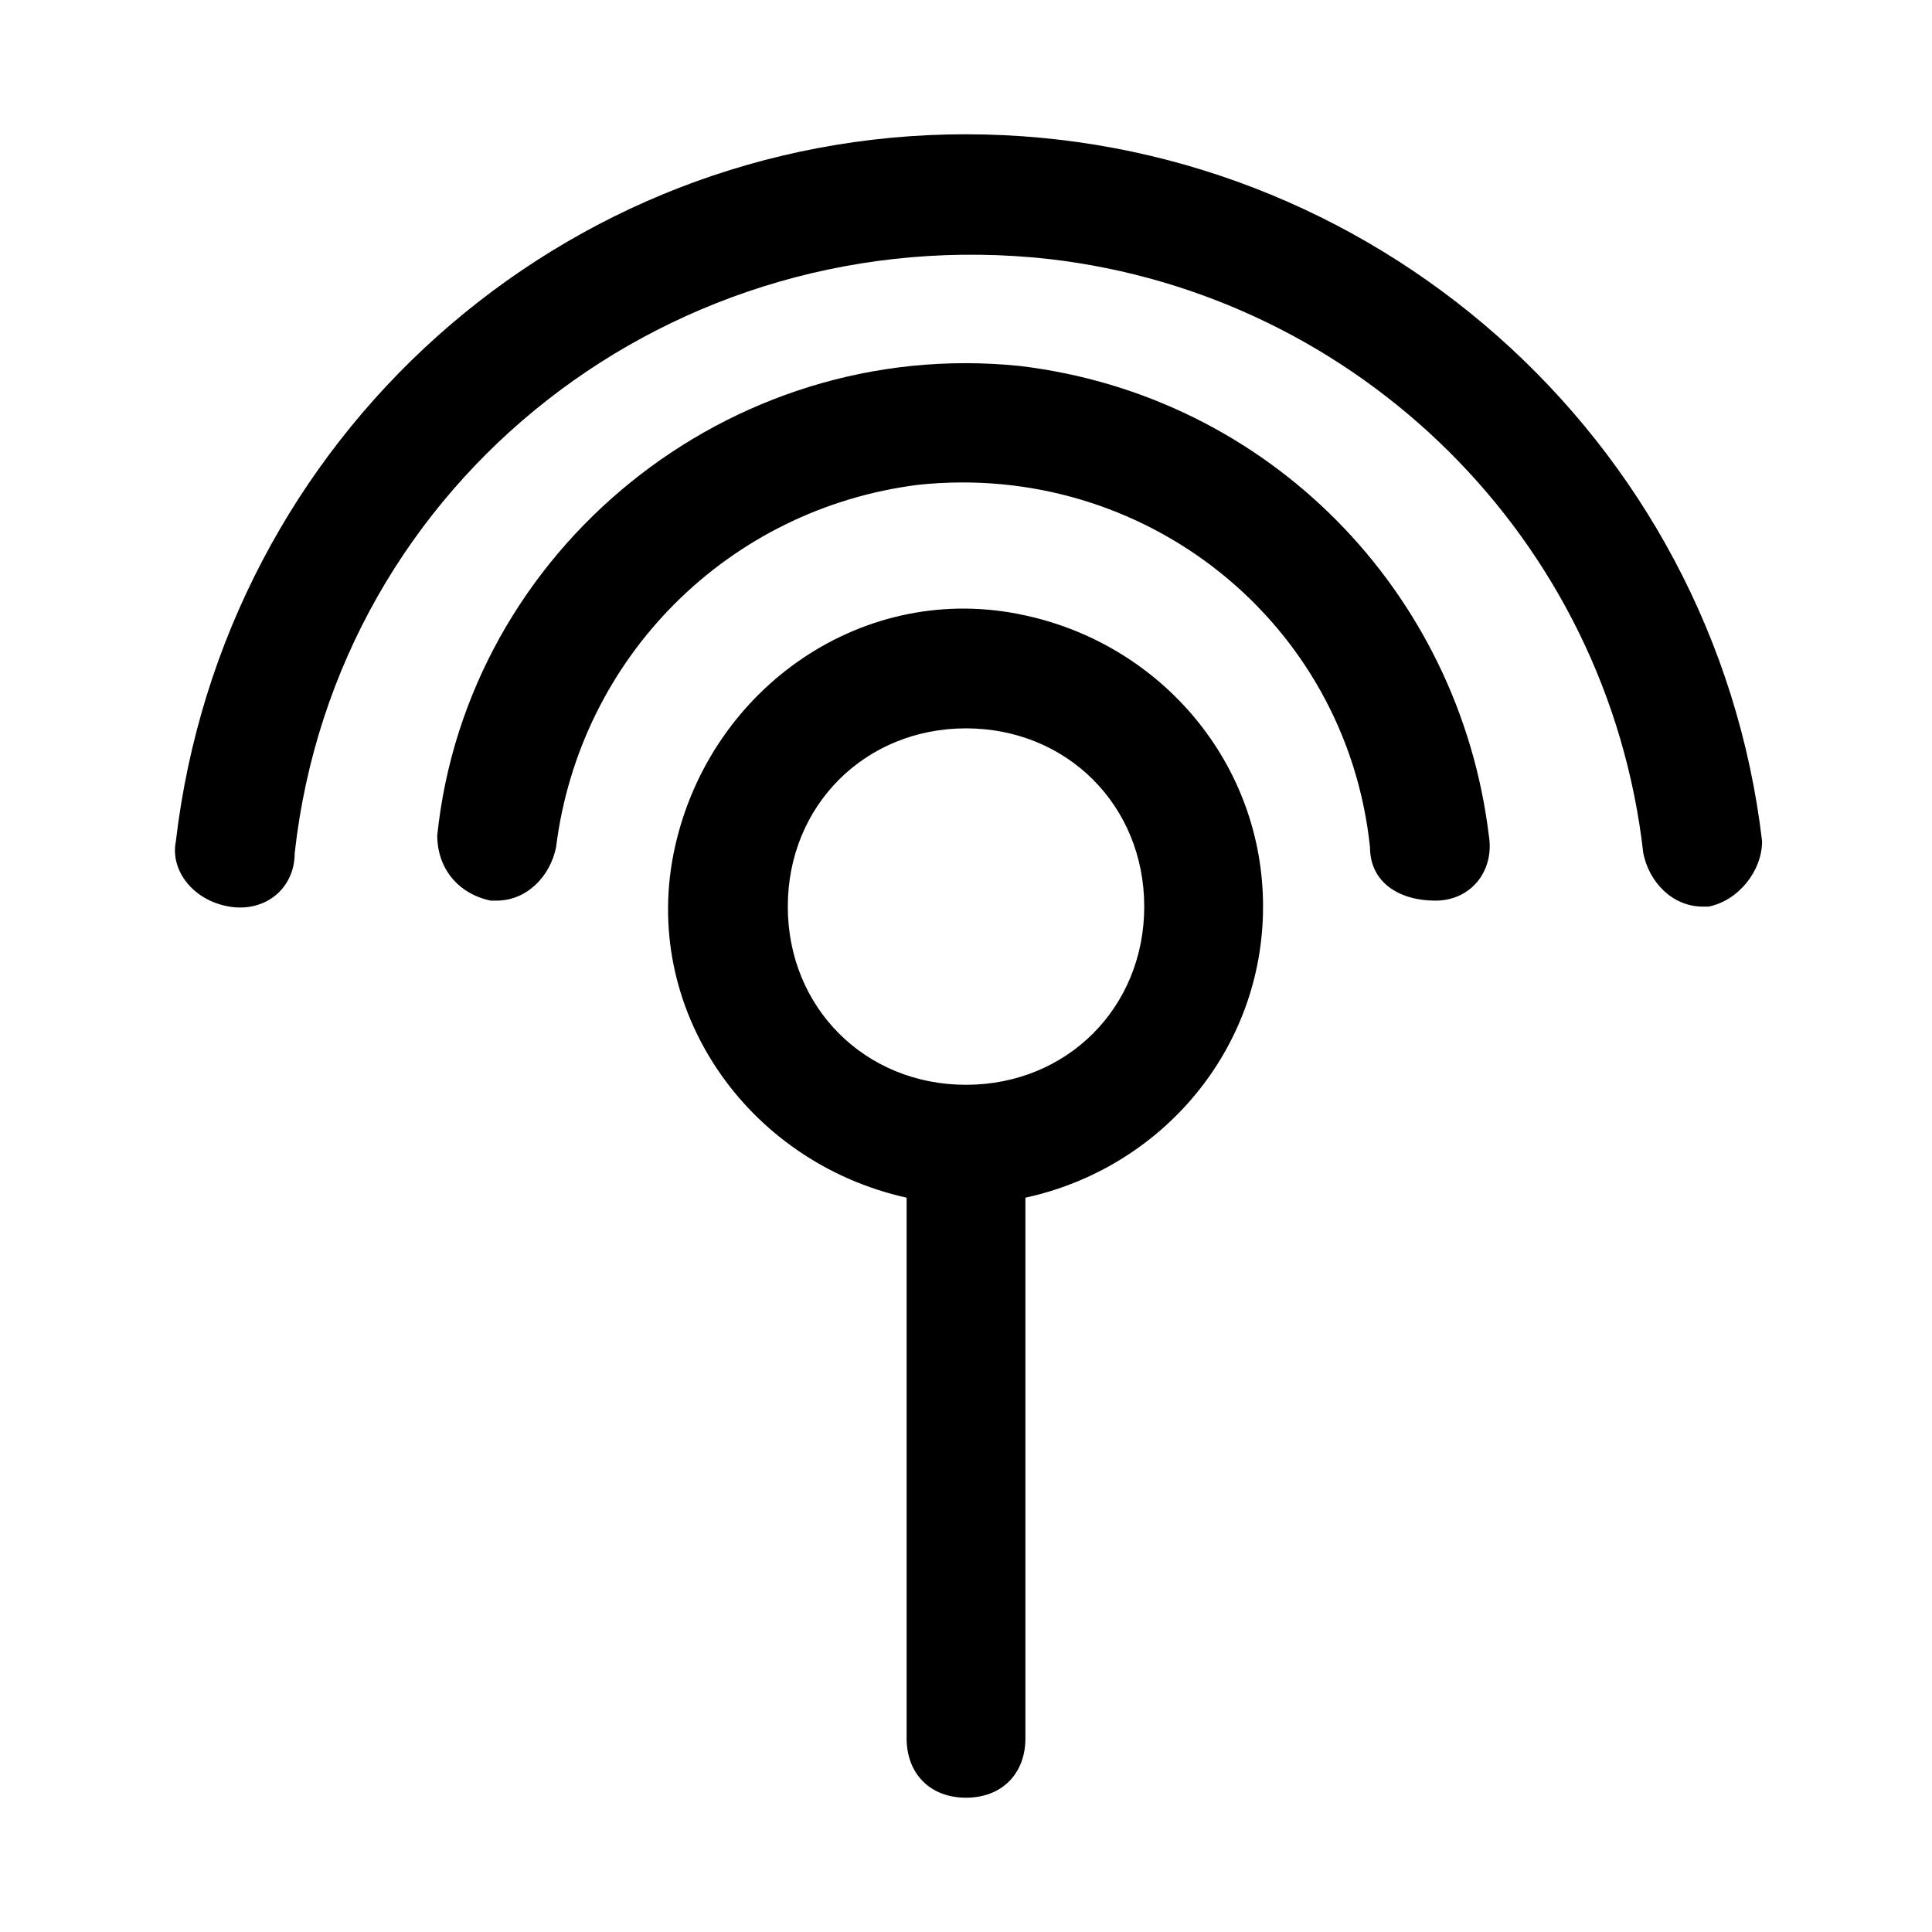
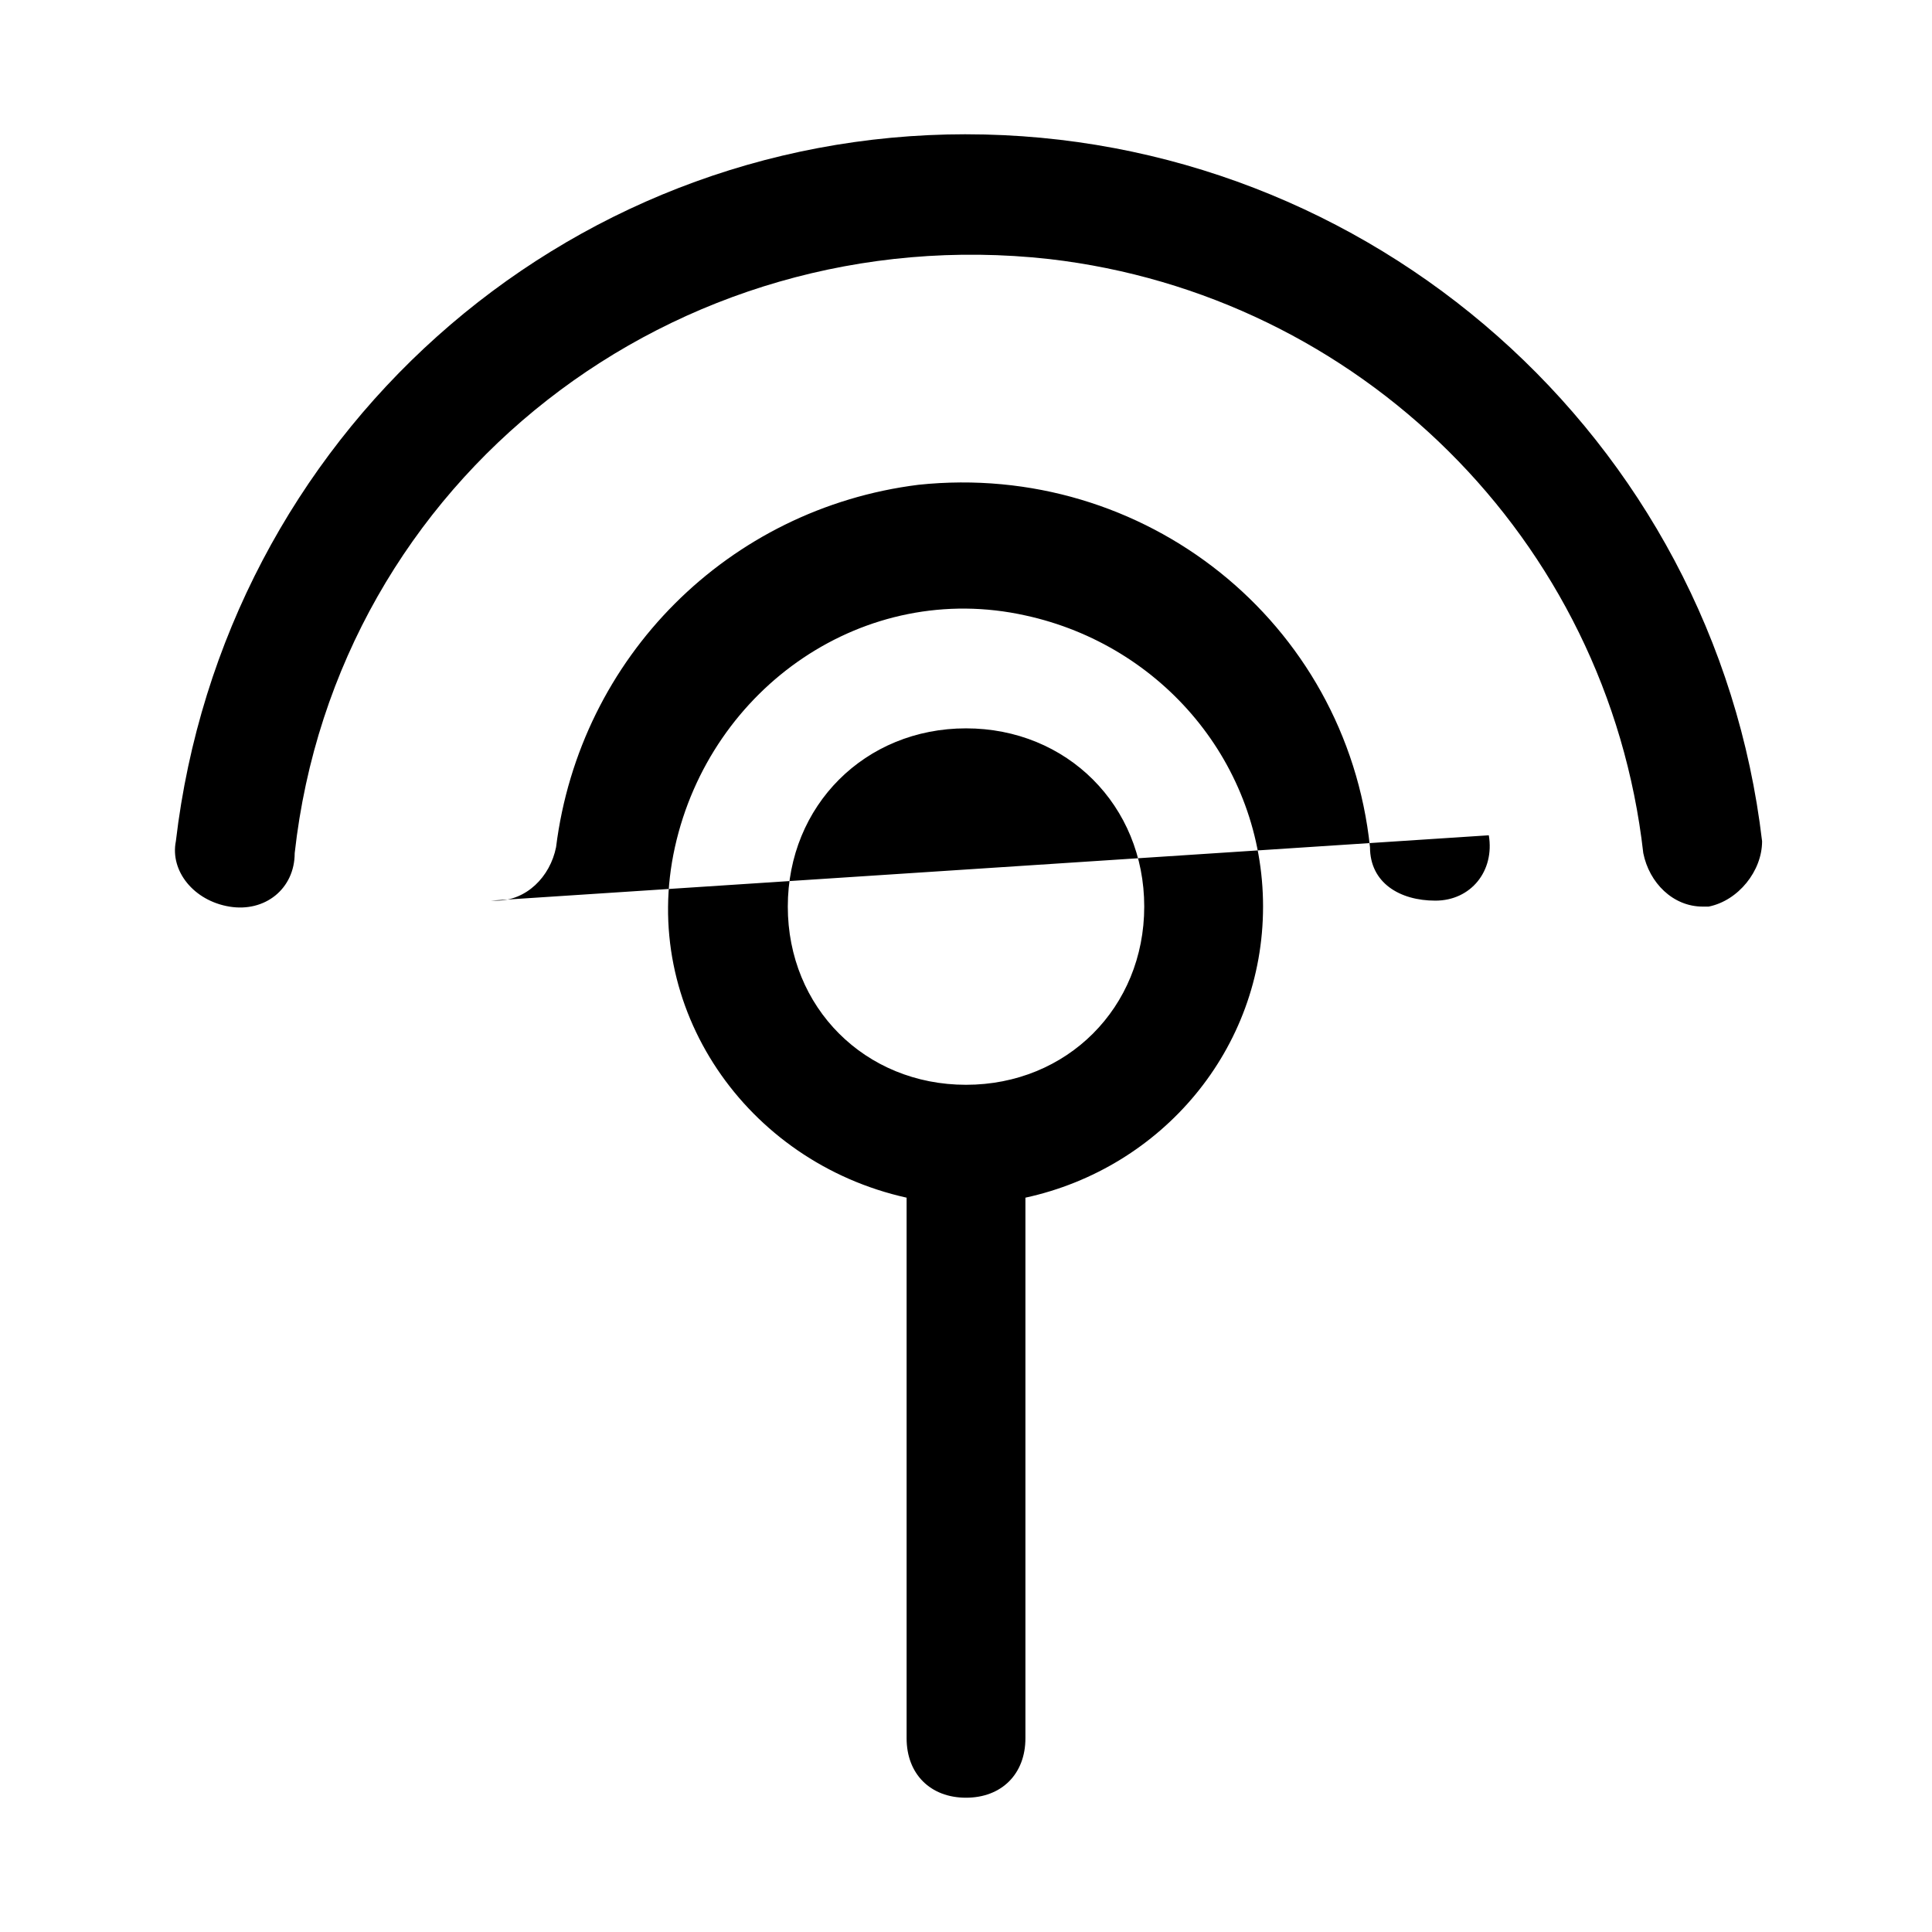
<svg xmlns="http://www.w3.org/2000/svg" fill="#000000" width="800px" height="800px" version="1.1" viewBox="144 144 512 512">
-   <path d="m538.55 365.36c1.574 9.445-4.723 17.32-14.168 17.32-9.445 0-17.32-4.723-17.32-14.168-6.297-59.828-59.828-102.34-119.66-96.039-50.379 6.293-89.738 45.652-96.039 96.035-1.574 7.871-7.871 14.168-15.742 14.168h-1.574c-7.871-1.574-14.168-7.871-14.168-17.32 7.871-75.57 77.145-132.25 154.29-124.38 66.125 7.871 116.51 59.828 124.38 124.38zm-59.828 18.891c0 37.785-26.766 69.273-62.977 77.145v1.574 141.7c0 9.445-6.297 15.742-15.742 15.742s-15.742-6.297-15.742-15.742v-141.7-1.574c-42.508-9.445-70.848-50.383-61.402-92.891 9.445-42.508 50.383-70.848 92.891-61.402 36.207 7.875 62.973 39.363 62.973 77.148zm-31.488 0c0-26.766-20.469-47.23-47.23-47.23-26.766 0-47.23 20.469-47.23 47.23 0 26.766 20.469 47.23 47.23 47.23 26.762 0.004 47.23-20.465 47.23-47.23zm-47.23-204.67c-107.06 0-196.8 80.293-209.4 187.36-1.574 7.871 4.723 15.742 14.172 17.316 9.445 1.574 17.32-4.723 17.32-14.168 11.02-99.188 100.76-168.46 199.95-157.44 81.867 9.445 147.99 73.996 157.44 157.44 1.574 7.871 7.871 14.168 15.742 14.168h1.574c7.871-1.574 14.168-9.445 14.168-17.32-12.594-107.06-103.91-187.35-210.97-187.35z" />
+   <path d="m538.55 365.36c1.574 9.445-4.723 17.32-14.168 17.32-9.445 0-17.32-4.723-17.32-14.168-6.297-59.828-59.828-102.34-119.66-96.039-50.379 6.293-89.738 45.652-96.039 96.035-1.574 7.871-7.871 14.168-15.742 14.168h-1.574zm-59.828 18.891c0 37.785-26.766 69.273-62.977 77.145v1.574 141.7c0 9.445-6.297 15.742-15.742 15.742s-15.742-6.297-15.742-15.742v-141.7-1.574c-42.508-9.445-70.848-50.383-61.402-92.891 9.445-42.508 50.383-70.848 92.891-61.402 36.207 7.875 62.973 39.363 62.973 77.148zm-31.488 0c0-26.766-20.469-47.23-47.23-47.23-26.766 0-47.23 20.469-47.23 47.23 0 26.766 20.469 47.23 47.23 47.23 26.762 0.004 47.23-20.465 47.23-47.23zm-47.23-204.67c-107.06 0-196.8 80.293-209.4 187.36-1.574 7.871 4.723 15.742 14.172 17.316 9.445 1.574 17.32-4.723 17.32-14.168 11.02-99.188 100.76-168.46 199.95-157.44 81.867 9.445 147.99 73.996 157.44 157.44 1.574 7.871 7.871 14.168 15.742 14.168h1.574c7.871-1.574 14.168-9.445 14.168-17.32-12.594-107.06-103.91-187.35-210.97-187.35z" />
</svg>